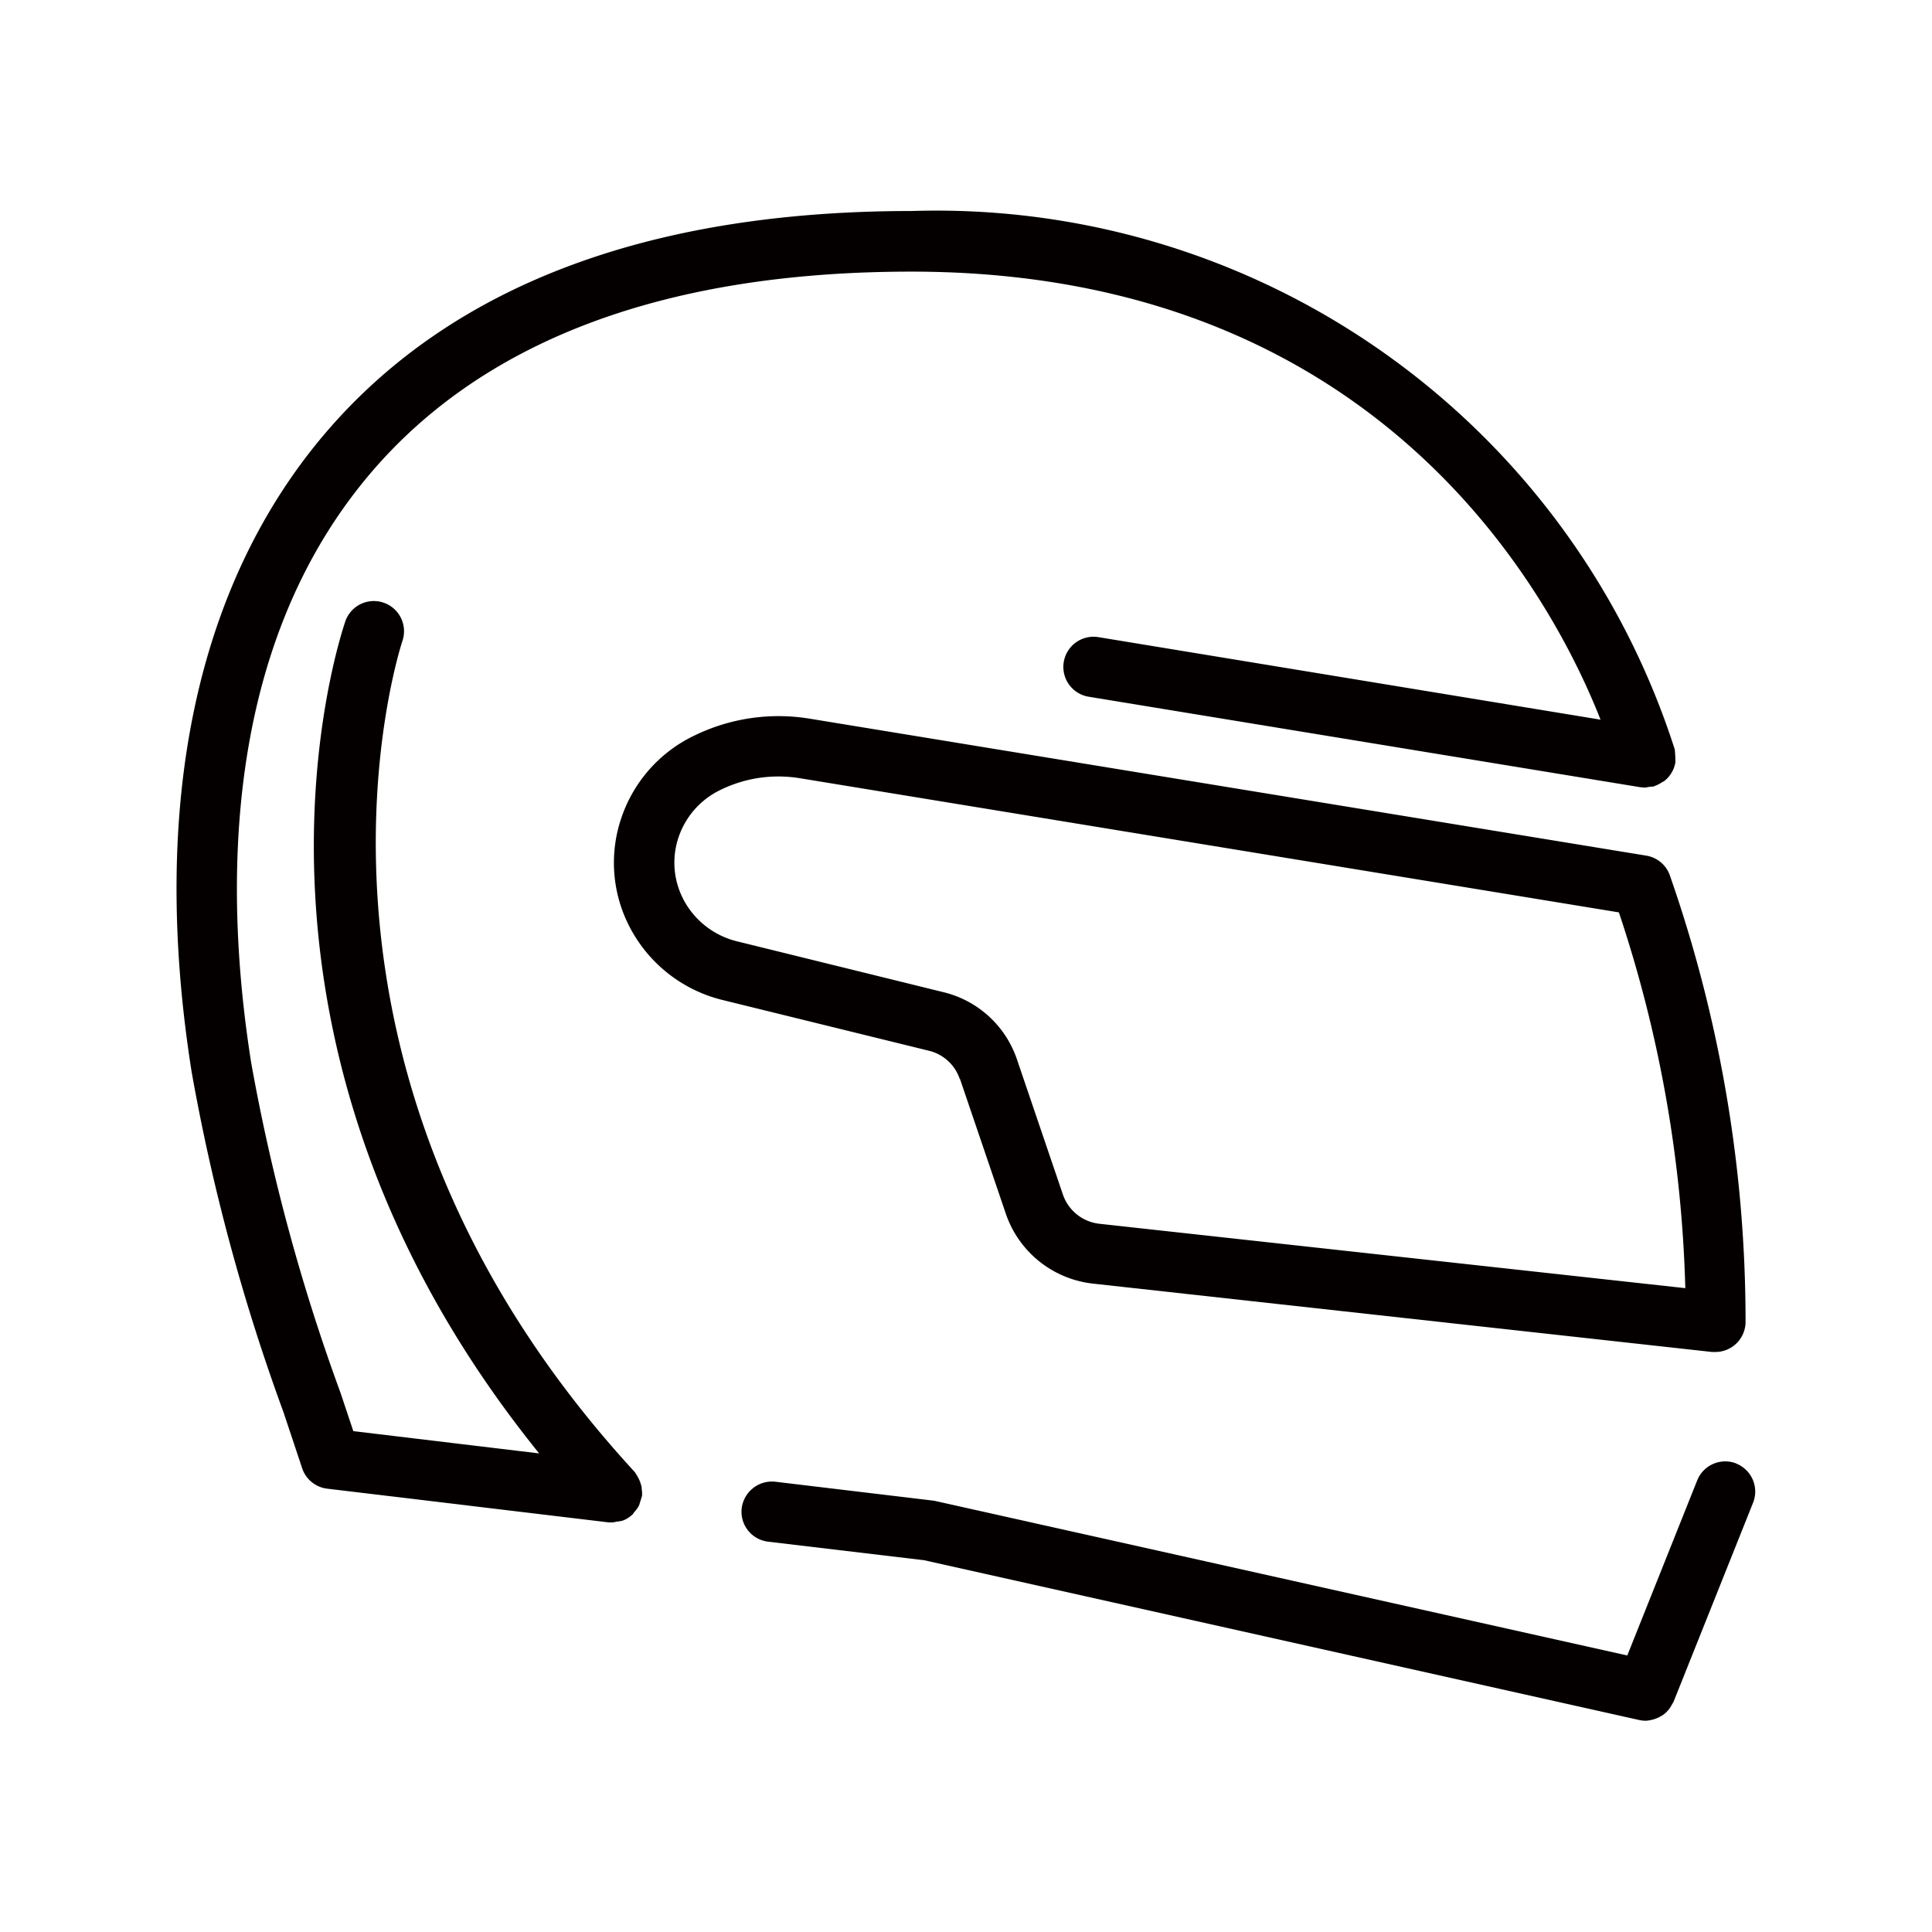
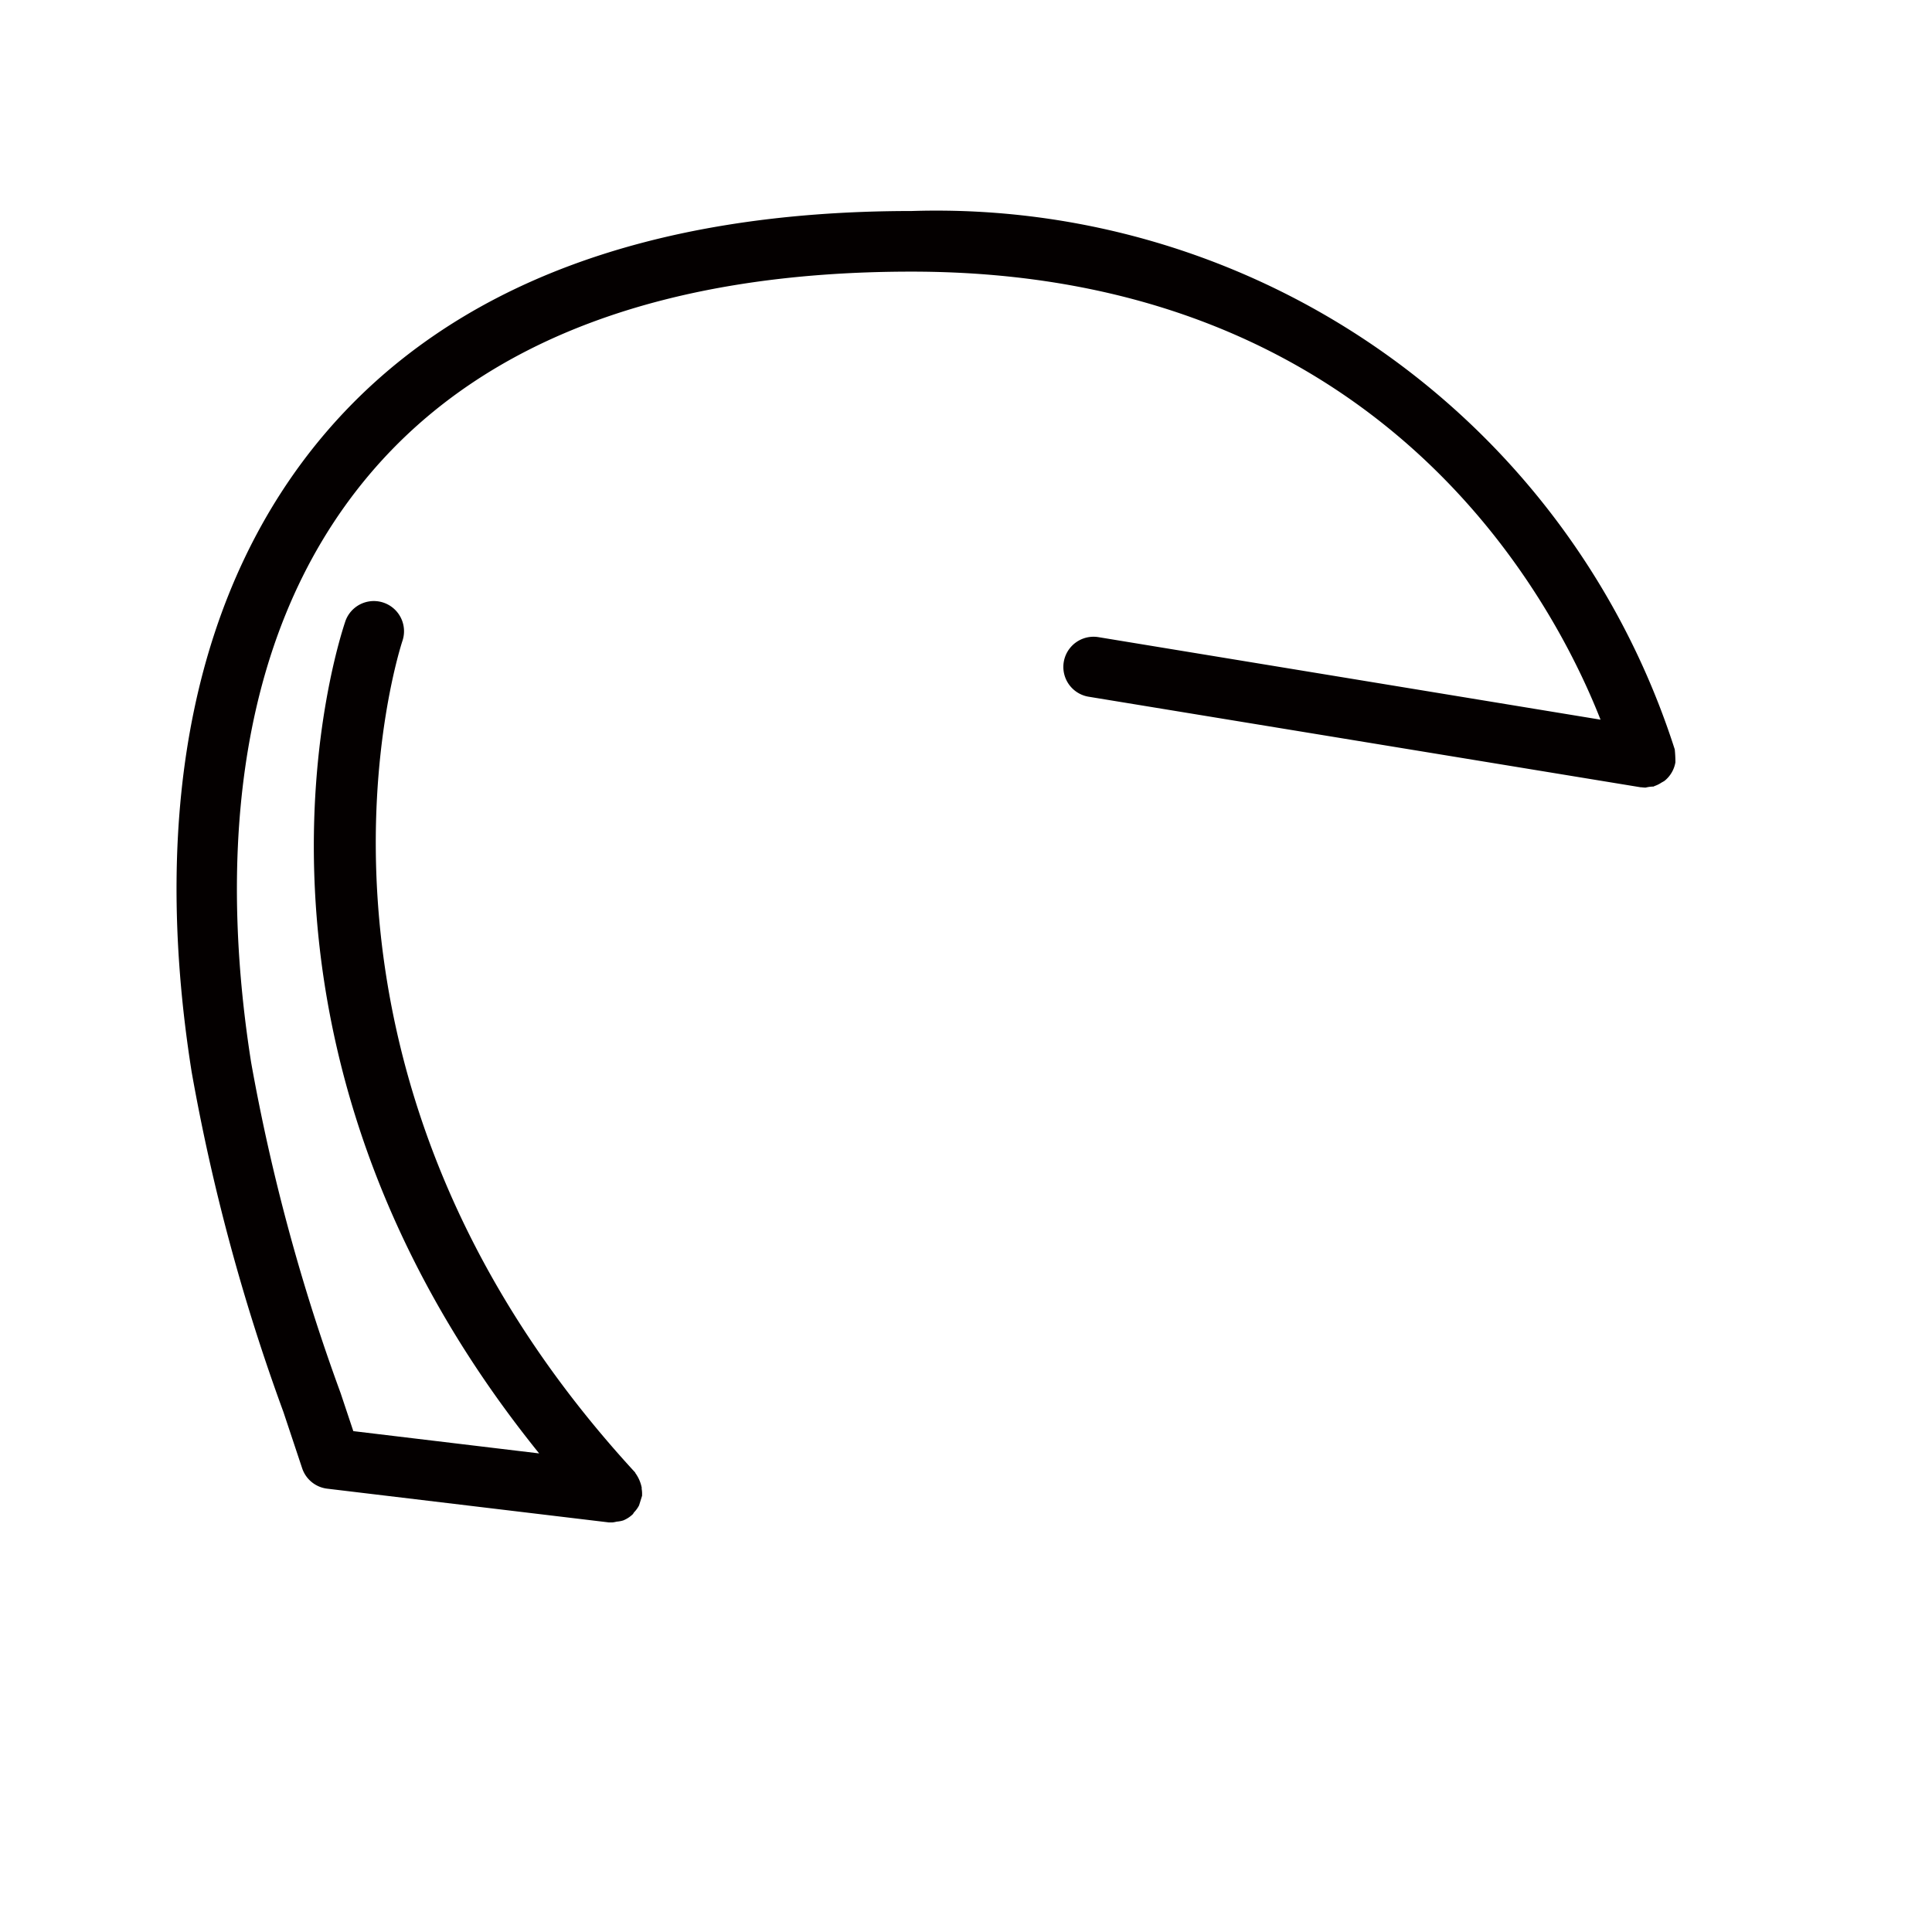
<svg xmlns="http://www.w3.org/2000/svg" id="Motorsport_Extreme" width="32" height="32" viewBox="0 0 32 32">
  <rect id="사각형_13293" data-name="사각형 13293" width="32" height="32" fill="none" />
-   <path id="패스_55134" data-name="패스 55134" d="M20.984,23.794l.764,2.246a1.725,1.725,0,0,0,1.444,1.151l10.251,1.132.055,0a.5.5,0,0,0,.5-.5,22.4,22.4,0,0,0-1.19-7.208l-.062-.181a.5.5,0,0,0-.393-.332L18.5,17.834a3.183,3.183,0,0,0-1.925.285,2.338,2.338,0,0,0-1.2,1.366,2.3,2.3,0,0,0,.133,1.785,2.368,2.368,0,0,0,1.549,1.224l3.412.839a.714.714,0,0,1,.511.462ZM16.4,20.816a1.311,1.311,0,0,1-.076-1.015,1.346,1.346,0,0,1,.69-.785,2.177,2.177,0,0,1,.963-.225,2.228,2.228,0,0,1,.359.029L31.9,21.042a21.405,21.405,0,0,1,1.1,6.224L23.3,26.2a.723.723,0,0,1-.607-.479l-.764-2.247a1.709,1.709,0,0,0-1.219-1.111L17.3,21.523a1.37,1.37,0,0,1-.9-.706Z" transform="translate(-5.086 -5.93)" fill="#040000" />
-   <path id="패스_55135" data-name="패스 55135" d="M34.9,36.344a.5.5,0,0,0-.65.279l-1.158,2.9-11.48-2.563-2.632-.315a.506.506,0,0,0-.556.437.5.5,0,0,0,.437.556l2.583.307,11.846,2.647a.52.52,0,0,0,.108.012H33.4a.583.583,0,0,0,.289-.1.467.467,0,0,0,.144-.172.479.479,0,0,0,.026-.044l1.316-3.294a.5.5,0,0,0-.279-.65Z" transform="translate(-6.139 -12.103)" fill="#040000" />
  <path id="패스_55136" data-name="패스 55136" d="M12.093,26.4a.608.608,0,0,0-.108-.255c0-.005-.005-.012-.01-.017C5.791,19.406,8.106,12.425,8.13,12.355a.5.5,0,0,0-.944-.329c-.1.293-2.326,6.946,3.206,13.794l-3.078-.369-.21-.629a32.488,32.488,0,0,1-1.482-5.475c-.453-2.868-.475-6.892,1.989-9.776,1.885-2.206,4.9-3.325,8.949-3.325,7.759,0,10.611,5.386,11.412,7.421L19.655,12.3a.5.5,0,0,0-.161.987l9.144,1.5h.014a.518.518,0,0,0,.067.005.555.555,0,0,1,.129-.017c.007,0,.012-.007.019-.009a.492.492,0,0,0,.118-.059.512.512,0,0,0,.047-.027.5.5,0,0,0,.18-.307v-.006q0-.1-.01-.2v-.005a12.841,12.841,0,0,0-12.639-8.92c-4.359,0-7.626,1.236-9.709,3.675C4.706,11.434,3.939,15.093,4.636,19.5a33.215,33.215,0,0,0,1.521,5.636l.309.928a.5.5,0,0,0,.415.34l4.666.559c.02,0,.04,0,.059,0h0a.474.474,0,0,0,.07-.013.493.493,0,0,0,.109-.02.5.5,0,0,0,.155-.1l0,0c.011-.01.015-.023.024-.034a.49.49,0,0,0,.083-.115l.05-.16c0-.006,0-.012,0-.019a.492.492,0,0,0-.009-.108Z" transform="translate(-1.462 -1.747)" fill="#040000" />
</svg>